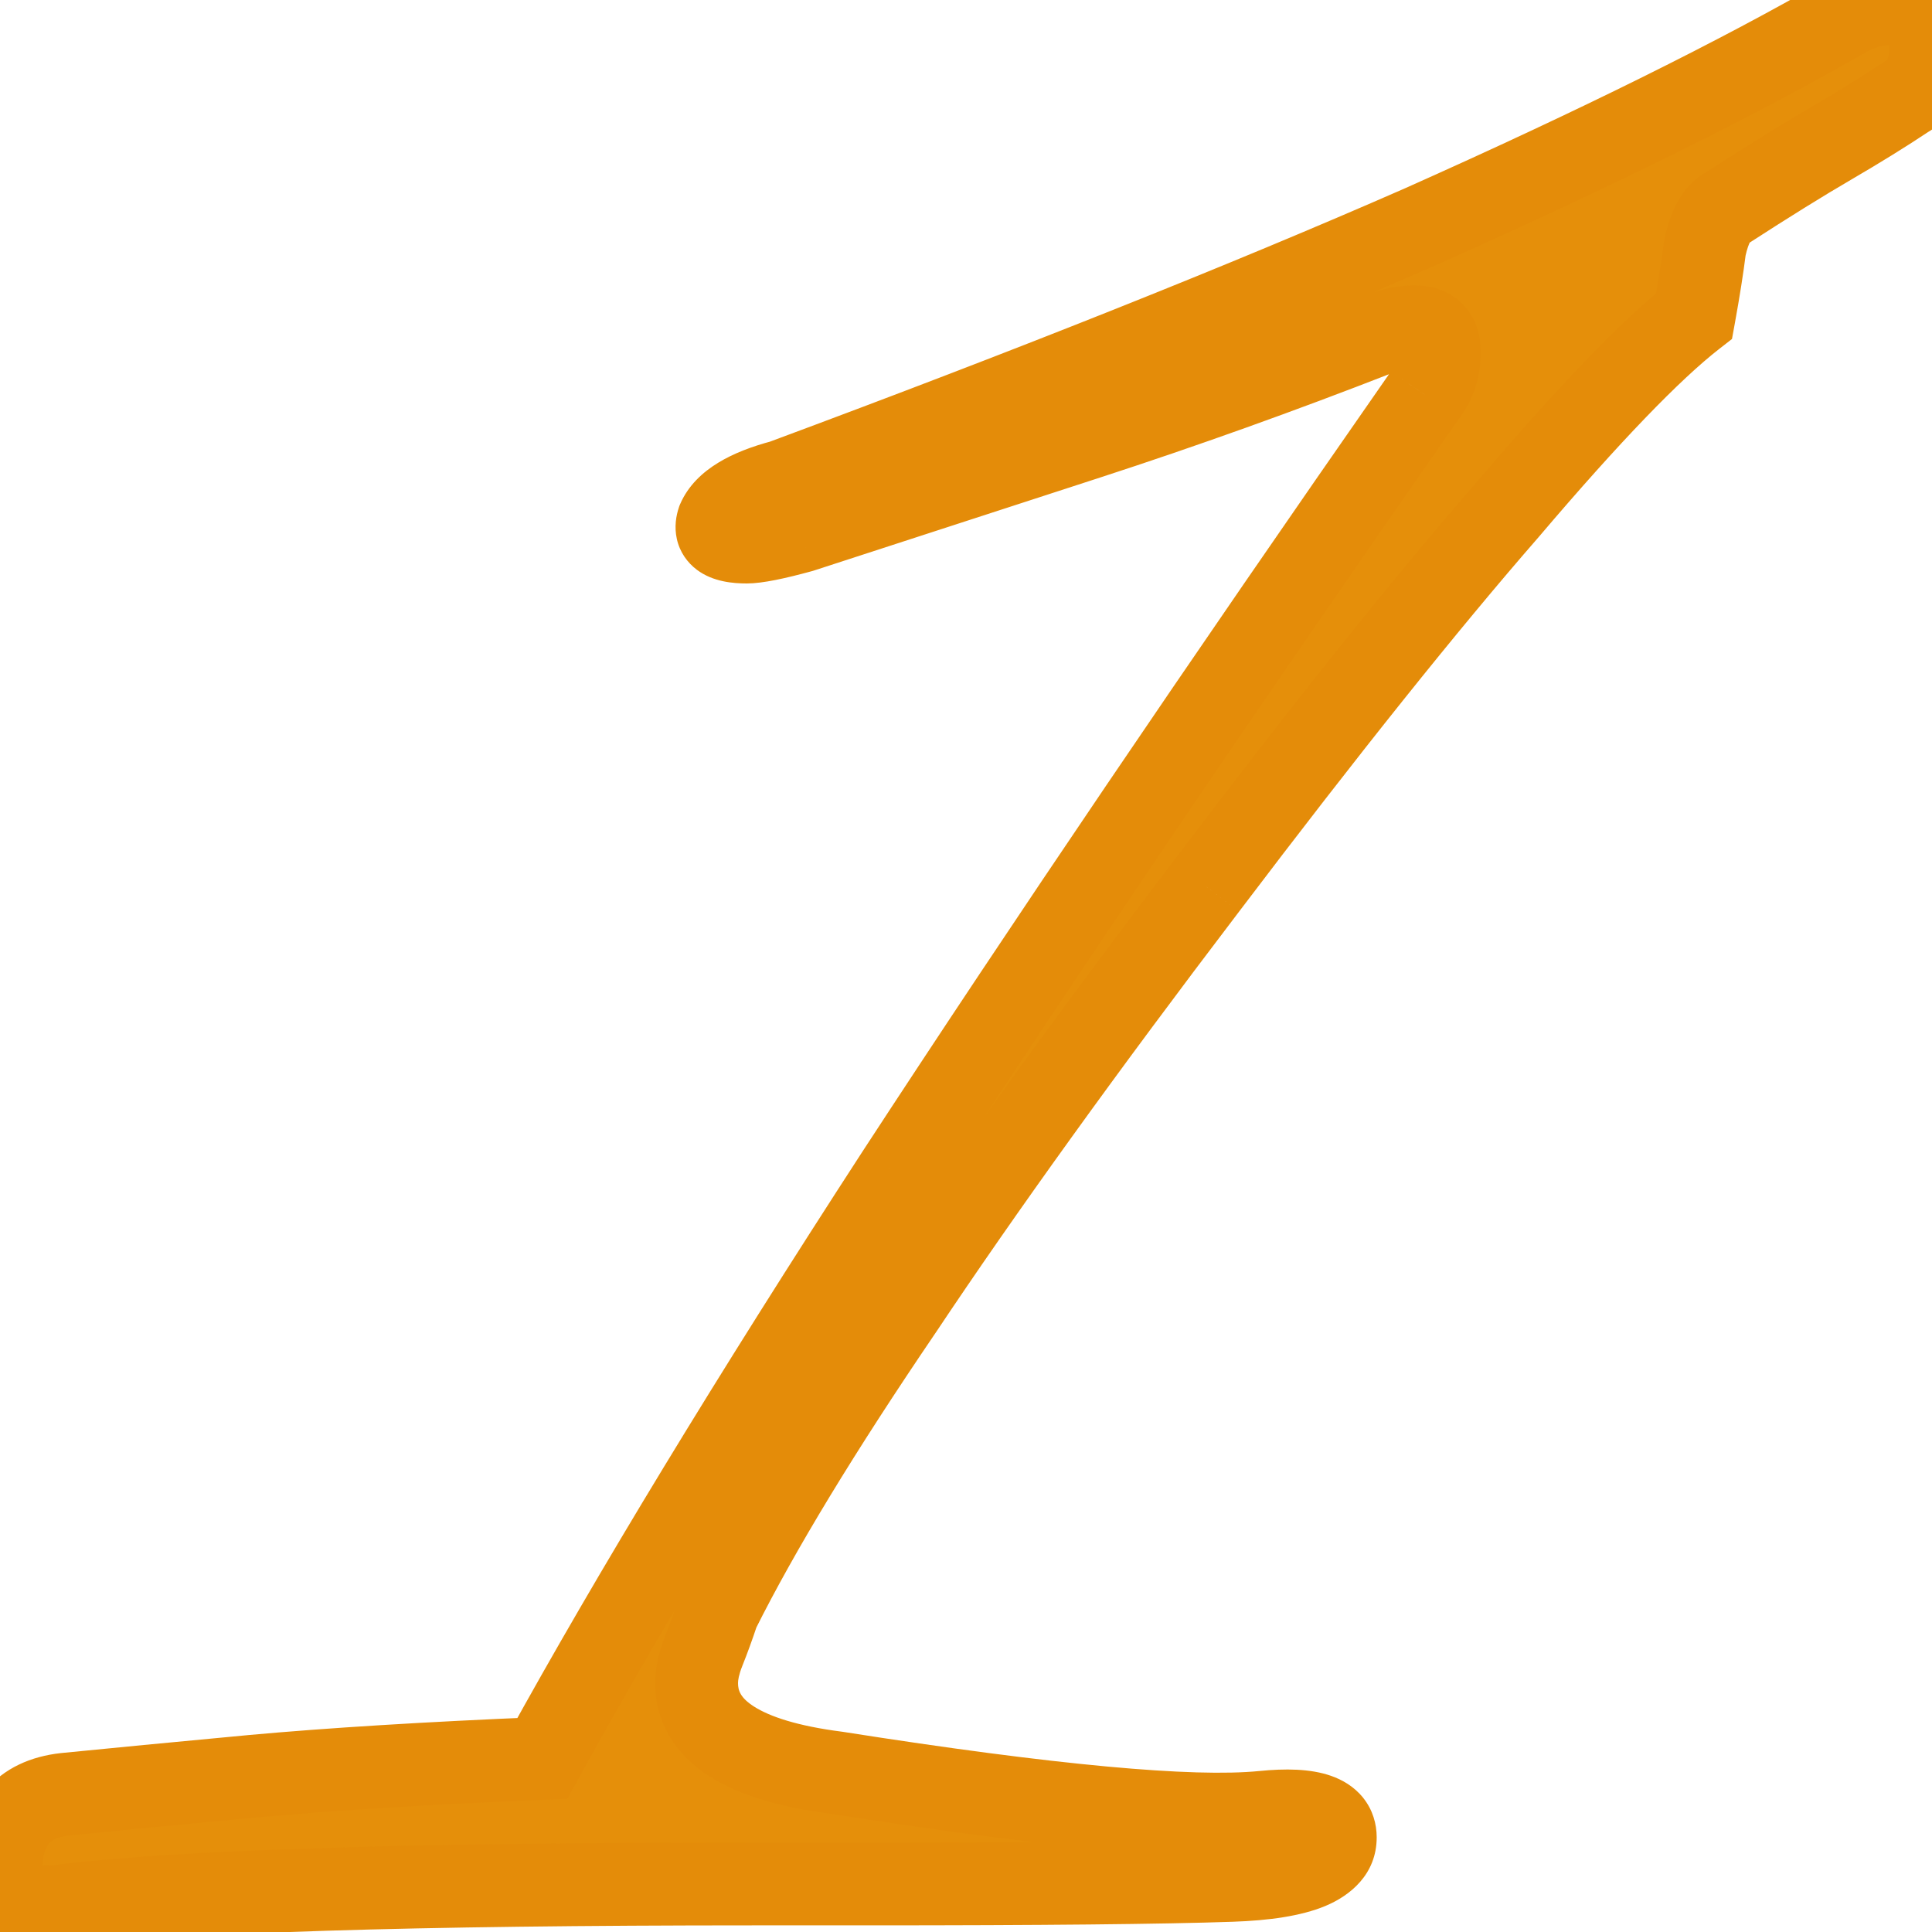
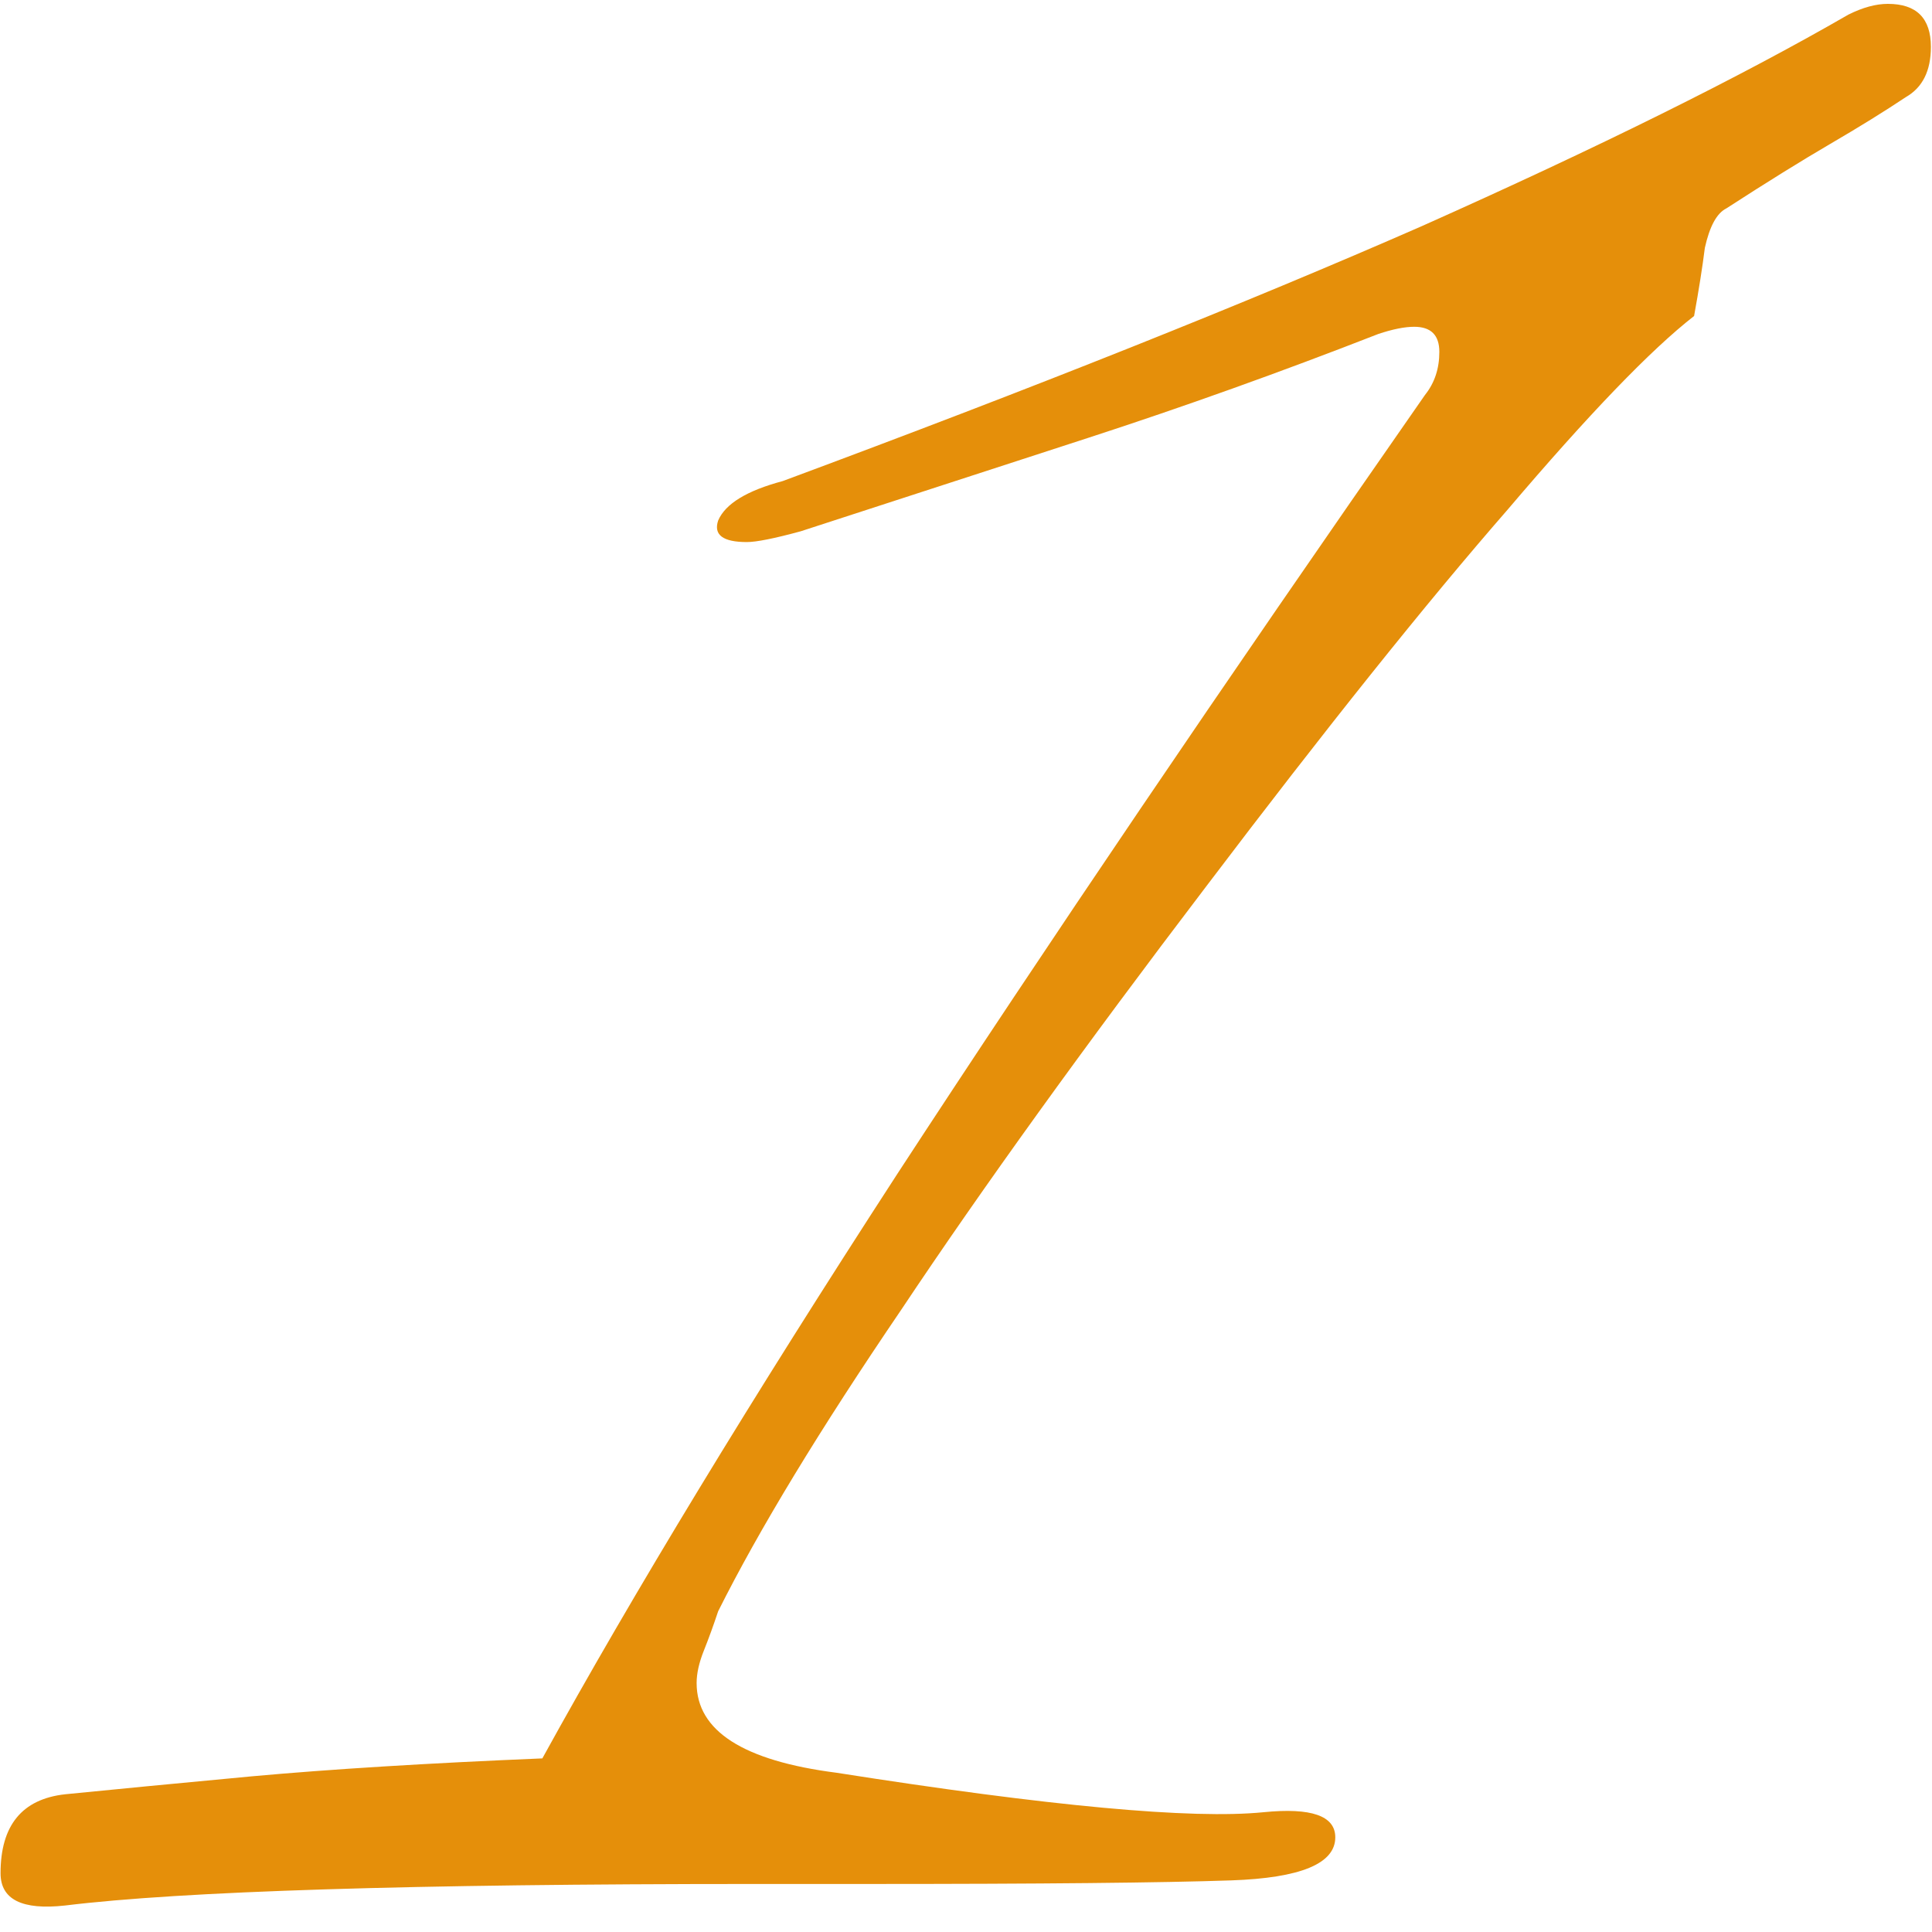
<svg xmlns="http://www.w3.org/2000/svg" width="70" height="70" viewBox="0 0 70 70" fill="none">
  <path d="M31.48 68.26C37.72 68.26 42.097 68.217 44.61 68.13C47.123 68.043 48.38 67.523 48.38 66.57C48.38 65.79 47.513 65.487 45.78 65.66C43.18 65.92 38.023 65.443 30.31 64.23C26.93 63.797 25.24 62.713 25.24 60.98C25.24 60.633 25.327 60.243 25.5 59.81C25.673 59.377 25.847 58.9 26.02 58.38C27.493 55.433 29.703 51.793 32.65 47.46C35.597 43.04 39.28 37.927 43.7 32.12C48.033 26.4 51.673 21.85 54.62 18.47C57.567 15.003 59.82 12.663 61.38 11.45C61.553 10.497 61.683 9.673 61.77 8.98C61.943 8.2 62.203 7.723 62.55 7.55C64.023 6.597 65.28 5.817 66.32 5.21C67.36 4.603 68.27 4.04 69.05 3.52C69.657 3.173 69.96 2.567 69.96 1.7C69.96 0.66 69.44 0.14 68.4 0.14C67.967 0.14 67.49 0.27 66.97 0.53C63.07 2.783 57.913 5.34 51.5 8.2C45.173 10.973 37.46 14.05 28.36 17.43C27.06 17.777 26.28 18.253 26.02 18.86C25.847 19.38 26.193 19.64 27.06 19.64C27.407 19.64 28.057 19.51 29.01 19.25C32.477 18.123 35.943 16.997 39.41 15.87C42.877 14.743 46.387 13.487 49.94 12.1C50.46 11.927 50.893 11.84 51.24 11.84C51.847 11.84 52.15 12.143 52.15 12.75C52.15 13.357 51.977 13.877 51.63 14.31C44.263 24.883 37.893 34.287 32.52 42.52C27.233 50.667 22.943 57.73 19.65 63.71C15.49 63.883 11.98 64.1 9.12 64.36C6.347 64.62 4.093 64.837 2.36 65.01C0.8 65.183 0.02 66.137 0.02 67.87C0.02 68.823 0.8 69.213 2.36 69.04C6.607 68.52 14.927 68.26 27.32 68.26H31.48Z" fill="#E58F0A" />
-   <path d="M44.61 68.13L44.662 69.629L44.662 69.629L44.61 68.13ZM45.78 65.66L45.929 67.153L45.929 67.153L45.78 65.66ZM30.31 64.23L30.543 62.748L30.522 62.745L30.501 62.742L30.31 64.23ZM25.5 59.81L26.893 60.367L26.893 60.367L25.5 59.81ZM26.02 58.38L24.678 57.709L24.631 57.804L24.597 57.906L26.02 58.38ZM32.65 47.46L33.89 48.303L33.898 48.292L32.65 47.46ZM43.7 32.12L44.894 33.029L44.896 33.026L43.7 32.12ZM54.62 18.47L55.751 19.456L55.757 19.449L55.763 19.442L54.62 18.47ZM61.38 11.45L62.301 12.634L62.753 12.282L62.856 11.718L61.38 11.45ZM61.77 8.98L60.306 8.655L60.29 8.724L60.282 8.794L61.77 8.98ZM62.55 7.55L63.221 8.892L63.295 8.854L63.365 8.809L62.55 7.55ZM69.05 3.52L68.306 2.218L68.261 2.243L68.218 2.272L69.05 3.52ZM66.97 0.53L66.299 -0.812L66.259 -0.791L66.22 -0.769L66.97 0.53ZM51.5 8.2L52.102 9.574L52.111 9.57L51.5 8.2ZM28.36 17.43L28.747 18.879L28.815 18.861L28.882 18.836L28.36 17.43ZM26.02 18.86L24.641 18.269L24.617 18.326L24.597 18.386L26.02 18.86ZM29.01 19.25L29.405 20.697L29.439 20.688L29.474 20.677L29.01 19.25ZM39.41 15.87L38.946 14.443L38.946 14.443L39.41 15.87ZM49.94 12.1L49.466 10.677L49.43 10.689L49.395 10.703L49.94 12.1ZM51.63 14.31L50.459 13.373L50.428 13.412L50.399 13.453L51.63 14.31ZM32.52 42.52L31.264 41.7L31.262 41.703L32.52 42.52ZM19.65 63.71L19.712 65.209L20.556 65.174L20.964 64.434L19.65 63.71ZM9.12 64.36L8.984 62.866L8.98 62.867L9.12 64.36ZM2.36 65.01L2.211 63.517L2.203 63.518L2.194 63.519L2.36 65.01ZM2.36 69.04L2.526 70.531L2.534 70.53L2.542 70.529L2.36 69.04ZM31.48 69.76C37.719 69.76 42.12 69.717 44.662 69.629L44.558 66.631C42.074 66.717 37.721 66.76 31.48 66.76V69.76ZM44.662 69.629C45.972 69.584 47.131 69.425 48.011 69.061C48.918 68.686 49.88 67.91 49.88 66.57H46.88C46.88 66.445 46.933 66.313 47.003 66.23C47.05 66.176 47.042 66.215 46.864 66.289C46.487 66.445 45.761 66.589 44.558 66.631L44.662 69.629ZM49.88 66.57C49.88 66.079 49.736 65.572 49.389 65.137C49.056 64.722 48.624 64.481 48.225 64.342C47.474 64.079 46.554 64.075 45.631 64.167L45.929 67.153C46.311 67.114 46.612 67.106 46.843 67.118C47.079 67.129 47.197 67.16 47.234 67.173C47.269 67.186 47.162 67.156 47.046 67.011C46.915 66.848 46.88 66.671 46.88 66.57H49.88ZM45.631 64.167C43.255 64.405 38.289 63.967 30.543 62.748L30.077 65.712C37.758 66.92 43.105 67.435 45.929 67.153L45.631 64.167ZM30.501 62.742C28.898 62.537 27.888 62.196 27.317 61.83C26.823 61.513 26.74 61.248 26.74 60.98H23.74C23.74 62.446 24.502 63.589 25.698 64.355C26.817 65.073 28.342 65.49 30.119 65.718L30.501 62.742ZM26.74 60.98C26.74 60.878 26.767 60.681 26.893 60.367L24.107 59.253C23.886 59.806 23.74 60.389 23.74 60.98H26.74ZM26.893 60.367C27.079 59.902 27.262 59.398 27.443 58.854L24.597 57.906C24.431 58.402 24.268 58.851 24.107 59.253L26.893 60.367ZM27.362 59.051C28.793 56.188 30.962 52.61 33.89 48.303L31.41 46.617C28.445 50.977 26.194 54.679 24.678 57.709L27.362 59.051ZM33.898 48.292C36.822 43.906 40.486 38.819 44.894 33.029L42.506 31.212C38.074 37.035 34.371 42.174 31.402 46.628L33.898 48.292ZM44.896 33.026C49.219 27.319 52.836 22.799 55.751 19.456L53.489 17.484C50.511 20.901 46.848 25.481 42.504 31.214L44.896 33.026ZM55.763 19.442C58.706 15.979 60.874 13.744 62.301 12.634L60.459 10.266C58.766 11.583 56.427 14.028 53.477 17.498L55.763 19.442ZM62.856 11.718C63.032 10.747 63.167 9.895 63.258 9.166L60.282 8.794C60.199 9.452 60.074 10.246 59.904 11.182L62.856 11.718ZM63.234 9.305C63.303 8.994 63.373 8.827 63.412 8.756C63.452 8.682 63.411 8.796 63.221 8.892L61.879 6.208C61.342 6.477 60.998 6.916 60.778 7.319C60.557 7.724 60.41 8.186 60.306 8.655L63.234 9.305ZM63.365 8.809C64.827 7.863 66.062 7.097 67.076 6.506L65.564 3.914C64.498 4.537 63.22 5.33 61.735 6.291L63.365 8.809ZM67.076 6.506C68.135 5.888 69.071 5.309 69.882 4.768L68.218 2.272C67.469 2.771 66.585 3.319 65.564 3.914L67.076 6.506ZM69.794 4.822C70.986 4.141 71.46 2.954 71.46 1.7H68.46C68.46 1.963 68.414 2.089 68.391 2.134C68.376 2.164 68.36 2.187 68.306 2.218L69.794 4.822ZM71.46 1.7C71.46 0.949 71.271 0.11 70.631 -0.531C69.99 -1.171 69.151 -1.36 68.4 -1.36V1.64C68.468 1.64 68.518 1.644 68.553 1.649C68.588 1.654 68.605 1.66 68.608 1.661C68.611 1.661 68.599 1.658 68.579 1.646C68.558 1.633 68.534 1.615 68.509 1.591C68.485 1.566 68.467 1.542 68.454 1.521C68.442 1.501 68.439 1.489 68.439 1.492C68.44 1.495 68.446 1.512 68.451 1.546C68.456 1.582 68.46 1.632 68.46 1.7H71.46ZM68.4 -1.36C67.668 -1.36 66.96 -1.142 66.299 -0.812L67.641 1.872C68.02 1.682 68.265 1.64 68.4 1.64V-1.36ZM66.22 -0.769C62.382 1.448 57.278 3.981 50.889 6.83L52.111 9.57C58.549 6.699 63.758 4.118 67.72 1.829L66.22 -0.769ZM50.898 6.826C44.606 9.584 36.921 12.65 27.838 16.024L28.882 18.836C37.999 15.45 45.741 12.362 52.102 9.574L50.898 6.826ZM27.974 15.981C27.243 16.175 26.574 16.428 26.018 16.768C25.462 17.107 24.933 17.589 24.641 18.269L27.399 19.451C27.367 19.525 27.358 19.464 27.582 19.327C27.806 19.191 28.177 19.031 28.747 18.879L27.974 15.981ZM24.597 18.386C24.498 18.681 24.425 19.083 24.523 19.527C24.629 20.004 24.903 20.385 25.25 20.645C25.838 21.086 26.574 21.14 27.06 21.14V18.14C26.911 18.14 26.838 18.128 26.822 18.125C26.797 18.119 26.905 18.136 27.05 18.245C27.224 18.375 27.389 18.593 27.452 18.876C27.507 19.125 27.455 19.299 27.443 19.334L24.597 18.386ZM27.06 21.14C27.639 21.14 28.478 20.95 29.405 20.697L28.615 17.803C28.157 17.928 27.793 18.016 27.513 18.072C27.374 18.099 27.265 18.117 27.183 18.128C27.142 18.134 27.111 18.137 27.089 18.138C27.067 18.14 27.058 18.14 27.06 18.14V21.14ZM29.474 20.677C32.94 19.55 36.407 18.423 39.874 17.297L38.946 14.443C35.48 15.57 32.013 16.697 28.546 17.823L29.474 20.677ZM39.874 17.297C43.369 16.16 46.906 14.894 50.485 13.497L49.395 10.703C45.867 12.079 42.384 13.326 38.946 14.443L39.874 17.297ZM50.414 13.523C50.859 13.375 51.12 13.34 51.24 13.34V10.34C50.666 10.34 50.06 10.479 49.466 10.677L50.414 13.523ZM51.24 13.34C51.312 13.34 51.091 13.357 50.862 13.128C50.633 12.899 50.65 12.678 50.65 12.75H53.65C53.65 12.215 53.515 11.539 52.983 11.007C52.451 10.475 51.775 10.34 51.24 10.34V13.34ZM50.65 12.75C50.65 13.05 50.572 13.231 50.459 13.373L52.801 15.247C53.381 14.523 53.65 13.663 53.65 12.75H50.65ZM50.399 13.453C43.026 24.035 36.648 33.451 31.264 41.7L33.776 43.34C39.139 35.122 45.5 25.732 52.861 15.168L50.399 13.453ZM31.262 41.703C25.963 49.869 21.652 56.965 18.336 62.986L20.964 64.434C24.234 58.495 28.504 51.464 33.778 43.337L31.262 41.703ZM19.588 62.211C15.413 62.385 11.877 62.603 8.984 62.866L9.256 65.854C12.083 65.597 15.567 65.381 19.712 65.209L19.588 62.211ZM8.98 62.867C6.205 63.127 3.948 63.344 2.211 63.517L2.509 66.503C4.238 66.33 6.488 66.113 9.26 65.853L8.98 62.867ZM2.194 63.519C1.136 63.637 0.145 64.048 -0.556 64.905C-1.239 65.74 -1.48 66.796 -1.48 67.87H1.52C1.52 67.211 1.669 66.923 1.766 66.805C1.845 66.709 2.024 66.557 2.526 66.501L2.194 63.519ZM-1.48 67.87C-1.48 68.313 -1.388 68.789 -1.131 69.233C-0.869 69.684 -0.489 70.007 -0.066 70.219C0.717 70.611 1.657 70.627 2.526 70.531L2.194 67.549C1.874 67.585 1.639 67.586 1.475 67.571C1.307 67.555 1.257 67.527 1.276 67.536C1.309 67.553 1.396 67.611 1.463 67.726C1.526 67.834 1.52 67.904 1.52 67.87H-1.48ZM2.542 70.529C6.684 70.022 14.914 69.76 27.32 69.76V66.76C14.94 66.76 6.53 67.018 2.178 67.551L2.542 70.529ZM27.32 69.76H31.48V66.76H27.32V69.76Z" fill="#E48C09" />
</svg>